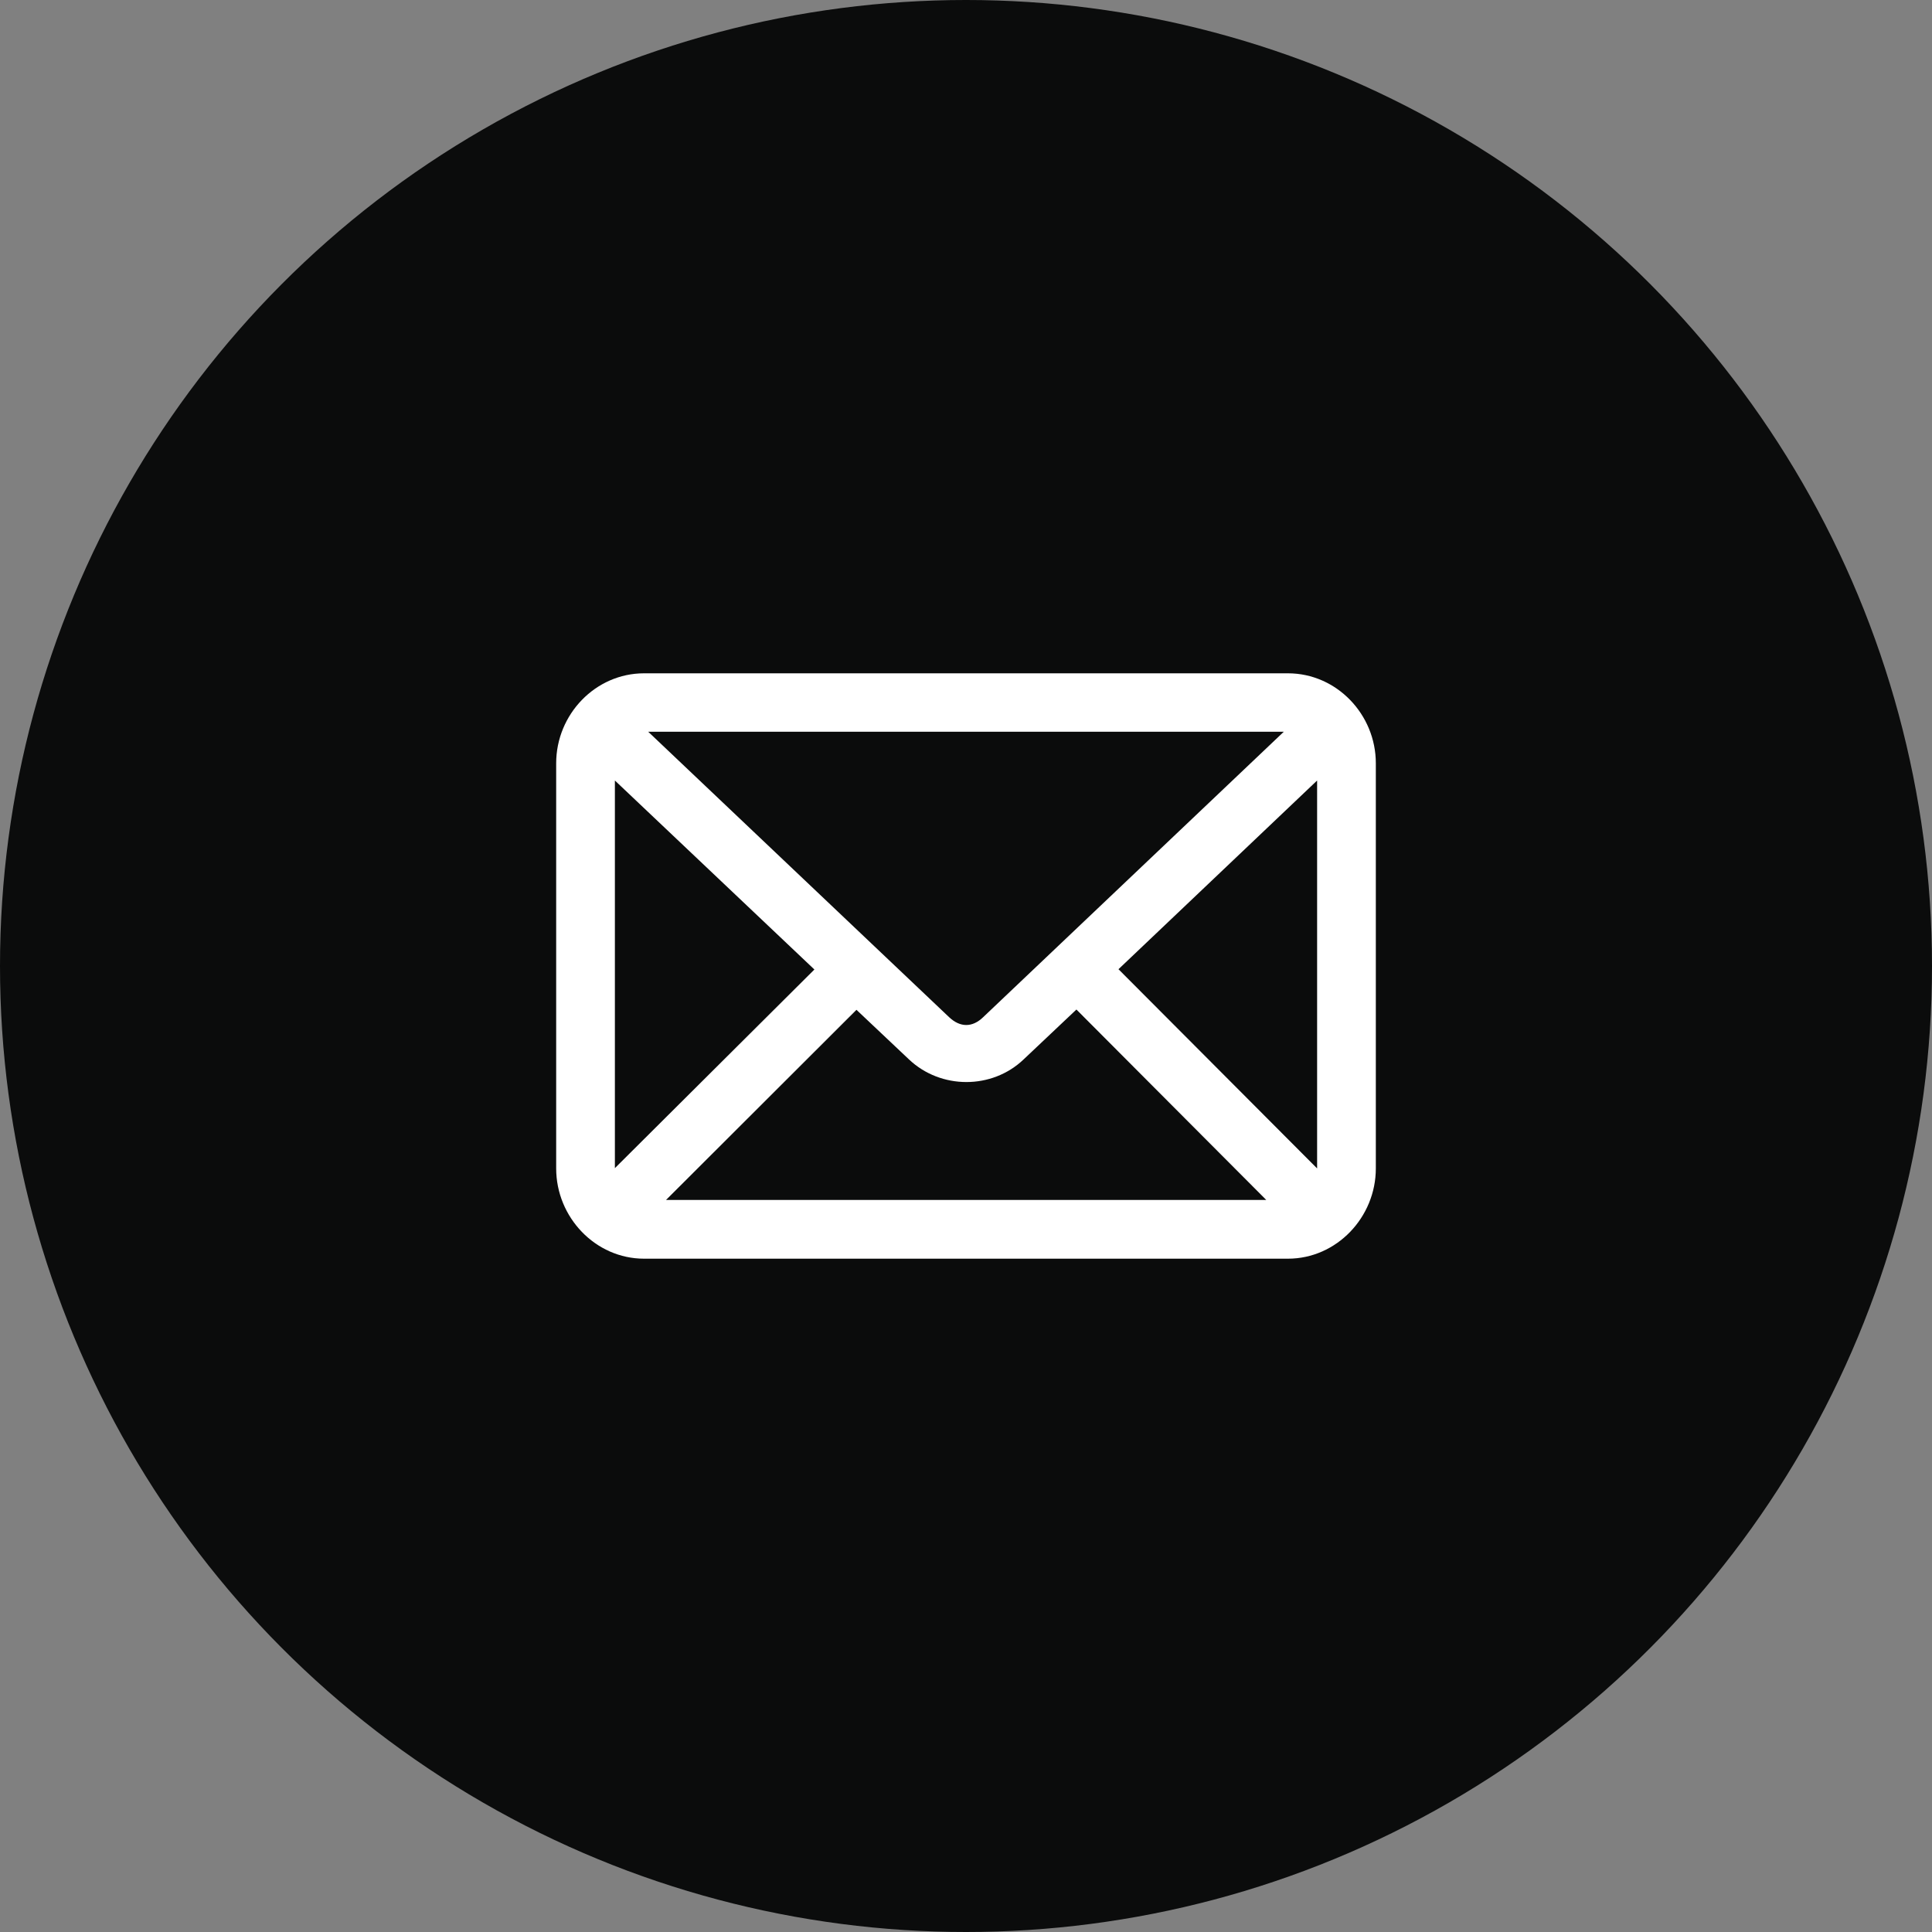
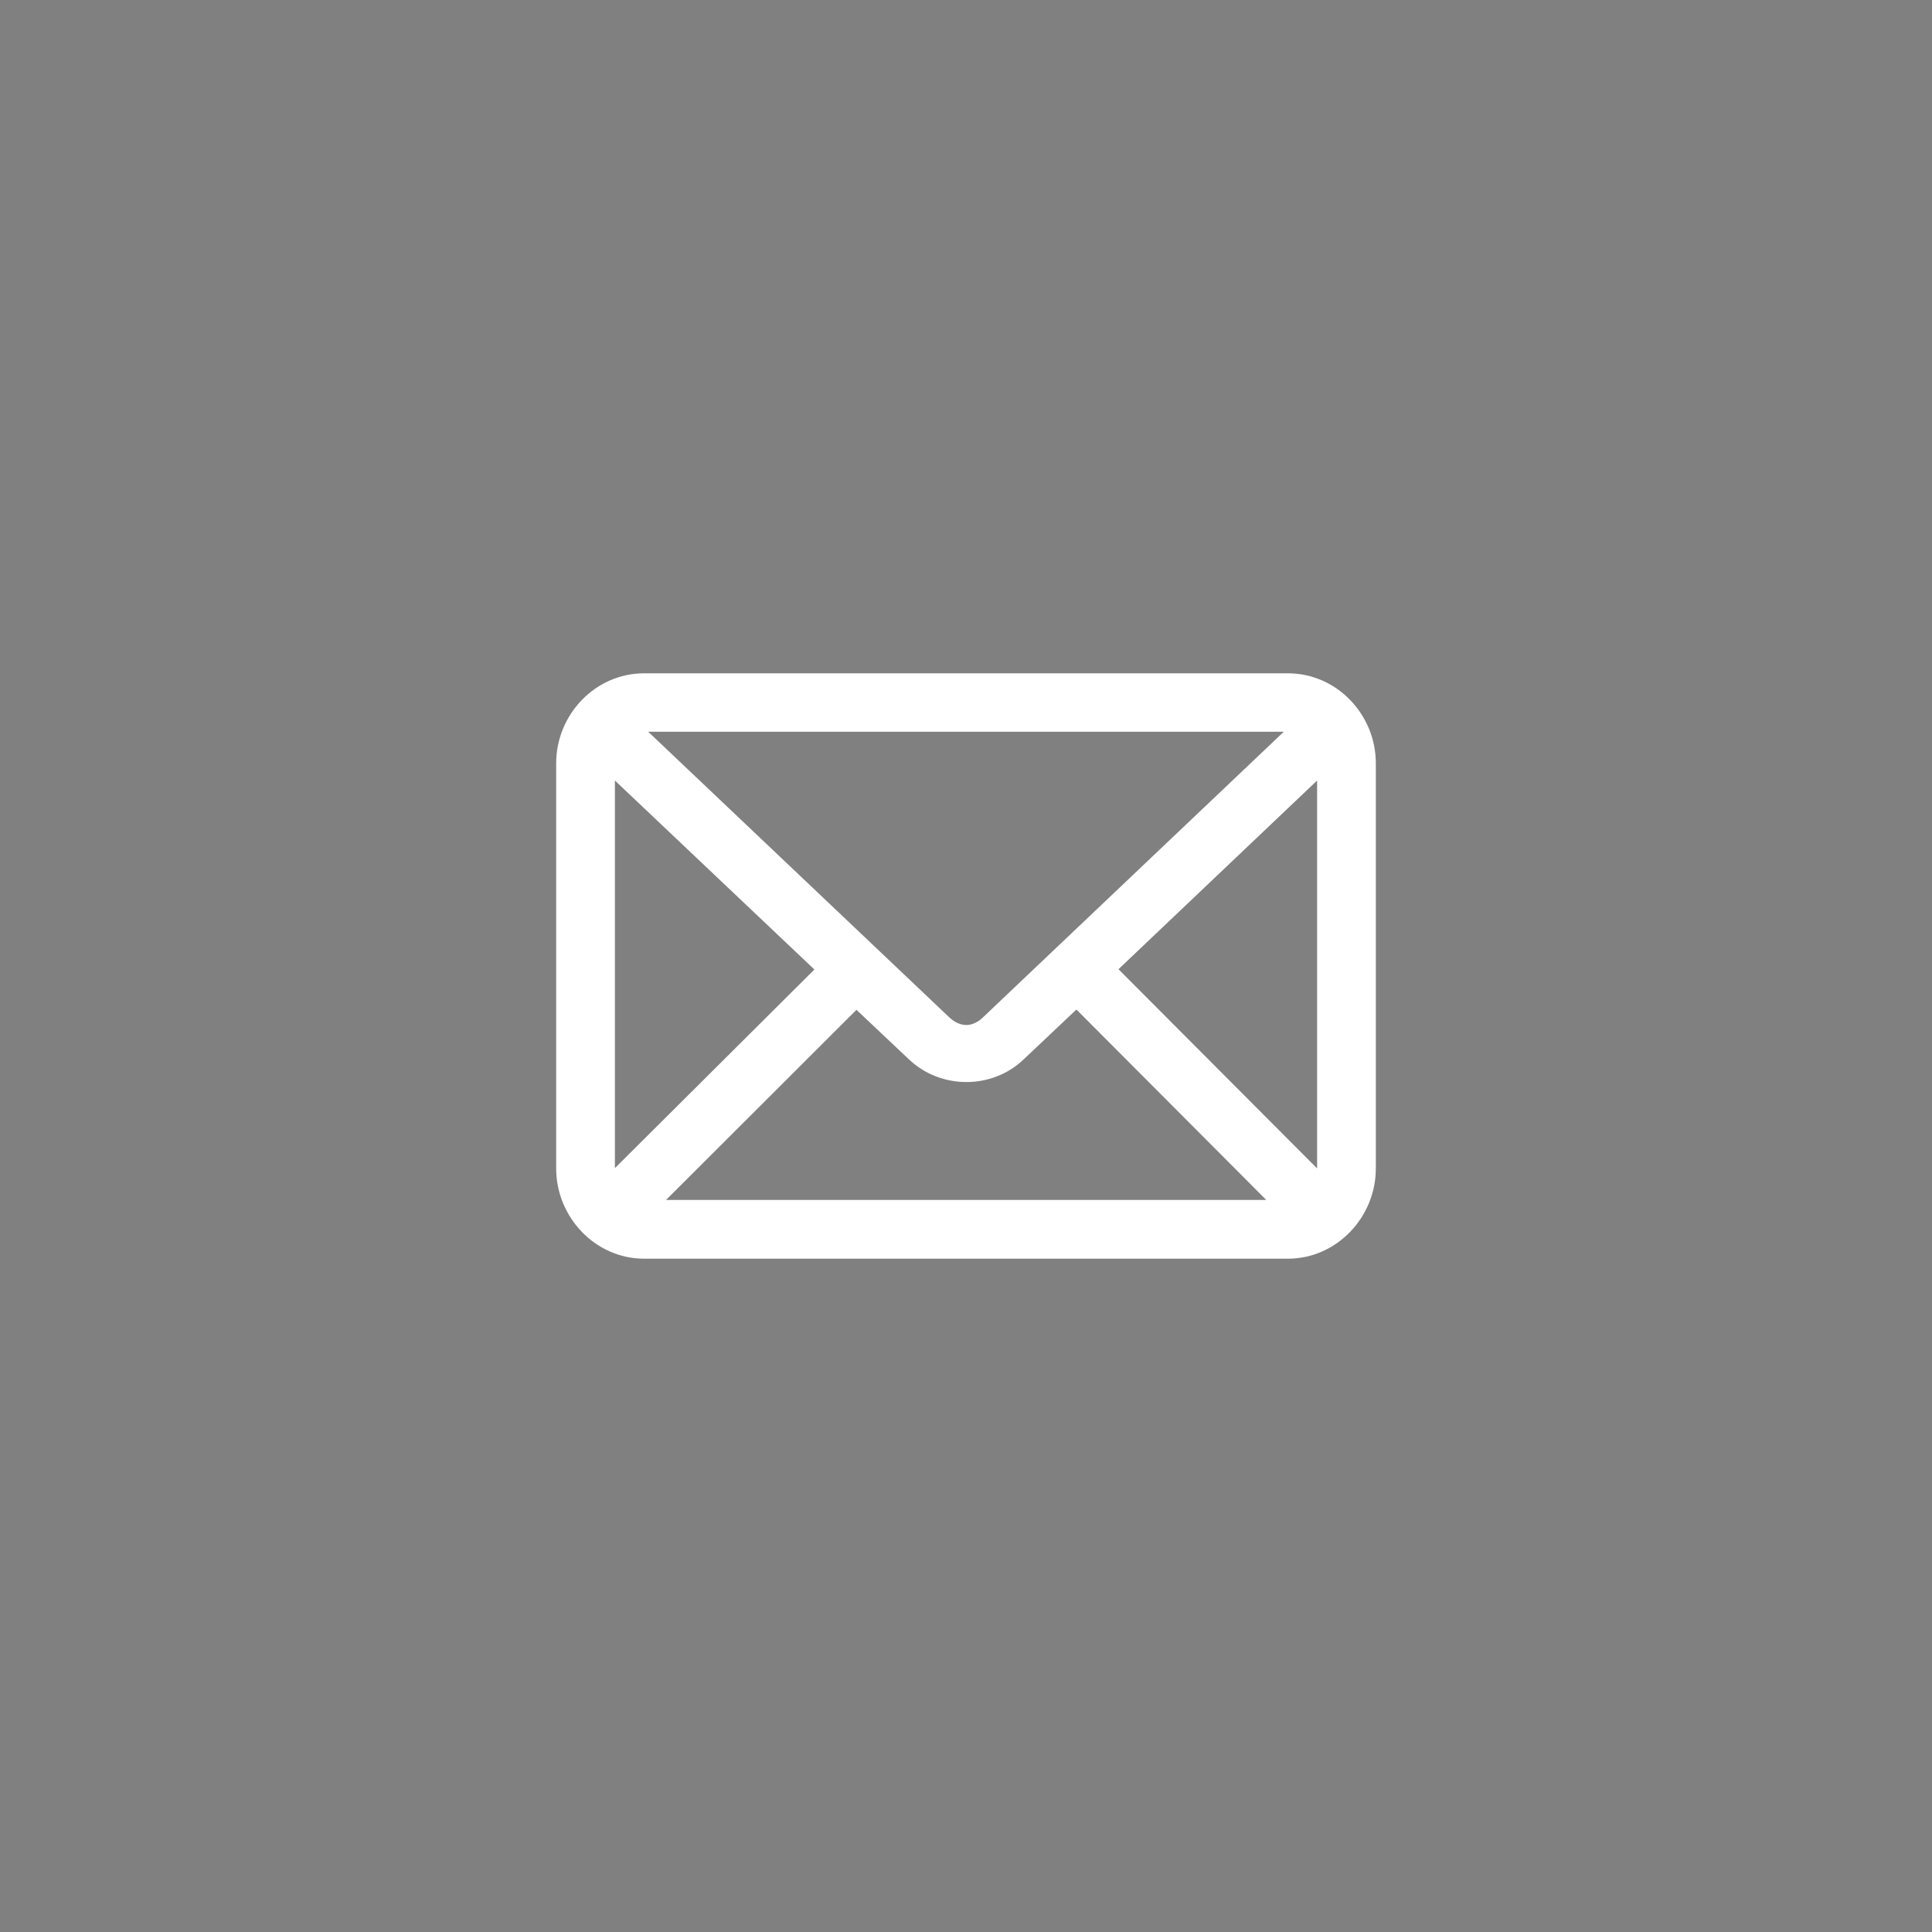
<svg xmlns="http://www.w3.org/2000/svg" id="Capa_1" data-name="Capa 1" viewBox="0 0 66.14 66.14">
  <rect x="0" y="0" width="66.14" height="66.14" fill="#808080" stroke="none" />
  <defs>
    <style>      .cls-1 {        fill: #0b0c0c;      }      .cls-2 {        fill: #fff;      }    </style>
  </defs>
-   <circle class="cls-1" cx="33.07" cy="33.07" r="33.07" />
  <path class="cls-2" d="M22.05,23.05c-1.67,0-3.01,1.41-3.01,3.08v13.87c0,1.67,1.34,3.09,3.01,3.09h22.04c1.67,0,3.01-1.42,3.01-3.09v-13.87c0-1.67-1.34-3.08-3.01-3.08h-22.04ZM22.19,25.05h21.76l-10.29,9.77c-.37.36-.79.36-1.17,0l-10.3-9.77ZM21.05,26.72l6.83,6.47-6.83,6.8v-13.28ZM45.09,26.72v13.28l-6.8-6.82,6.8-6.46ZM36.85,34.56l6.5,6.52h-20.55l6.52-6.51,1.8,1.7c1.09,1.03,2.84,1.03,3.92,0l1.81-1.71Z" />
</svg>